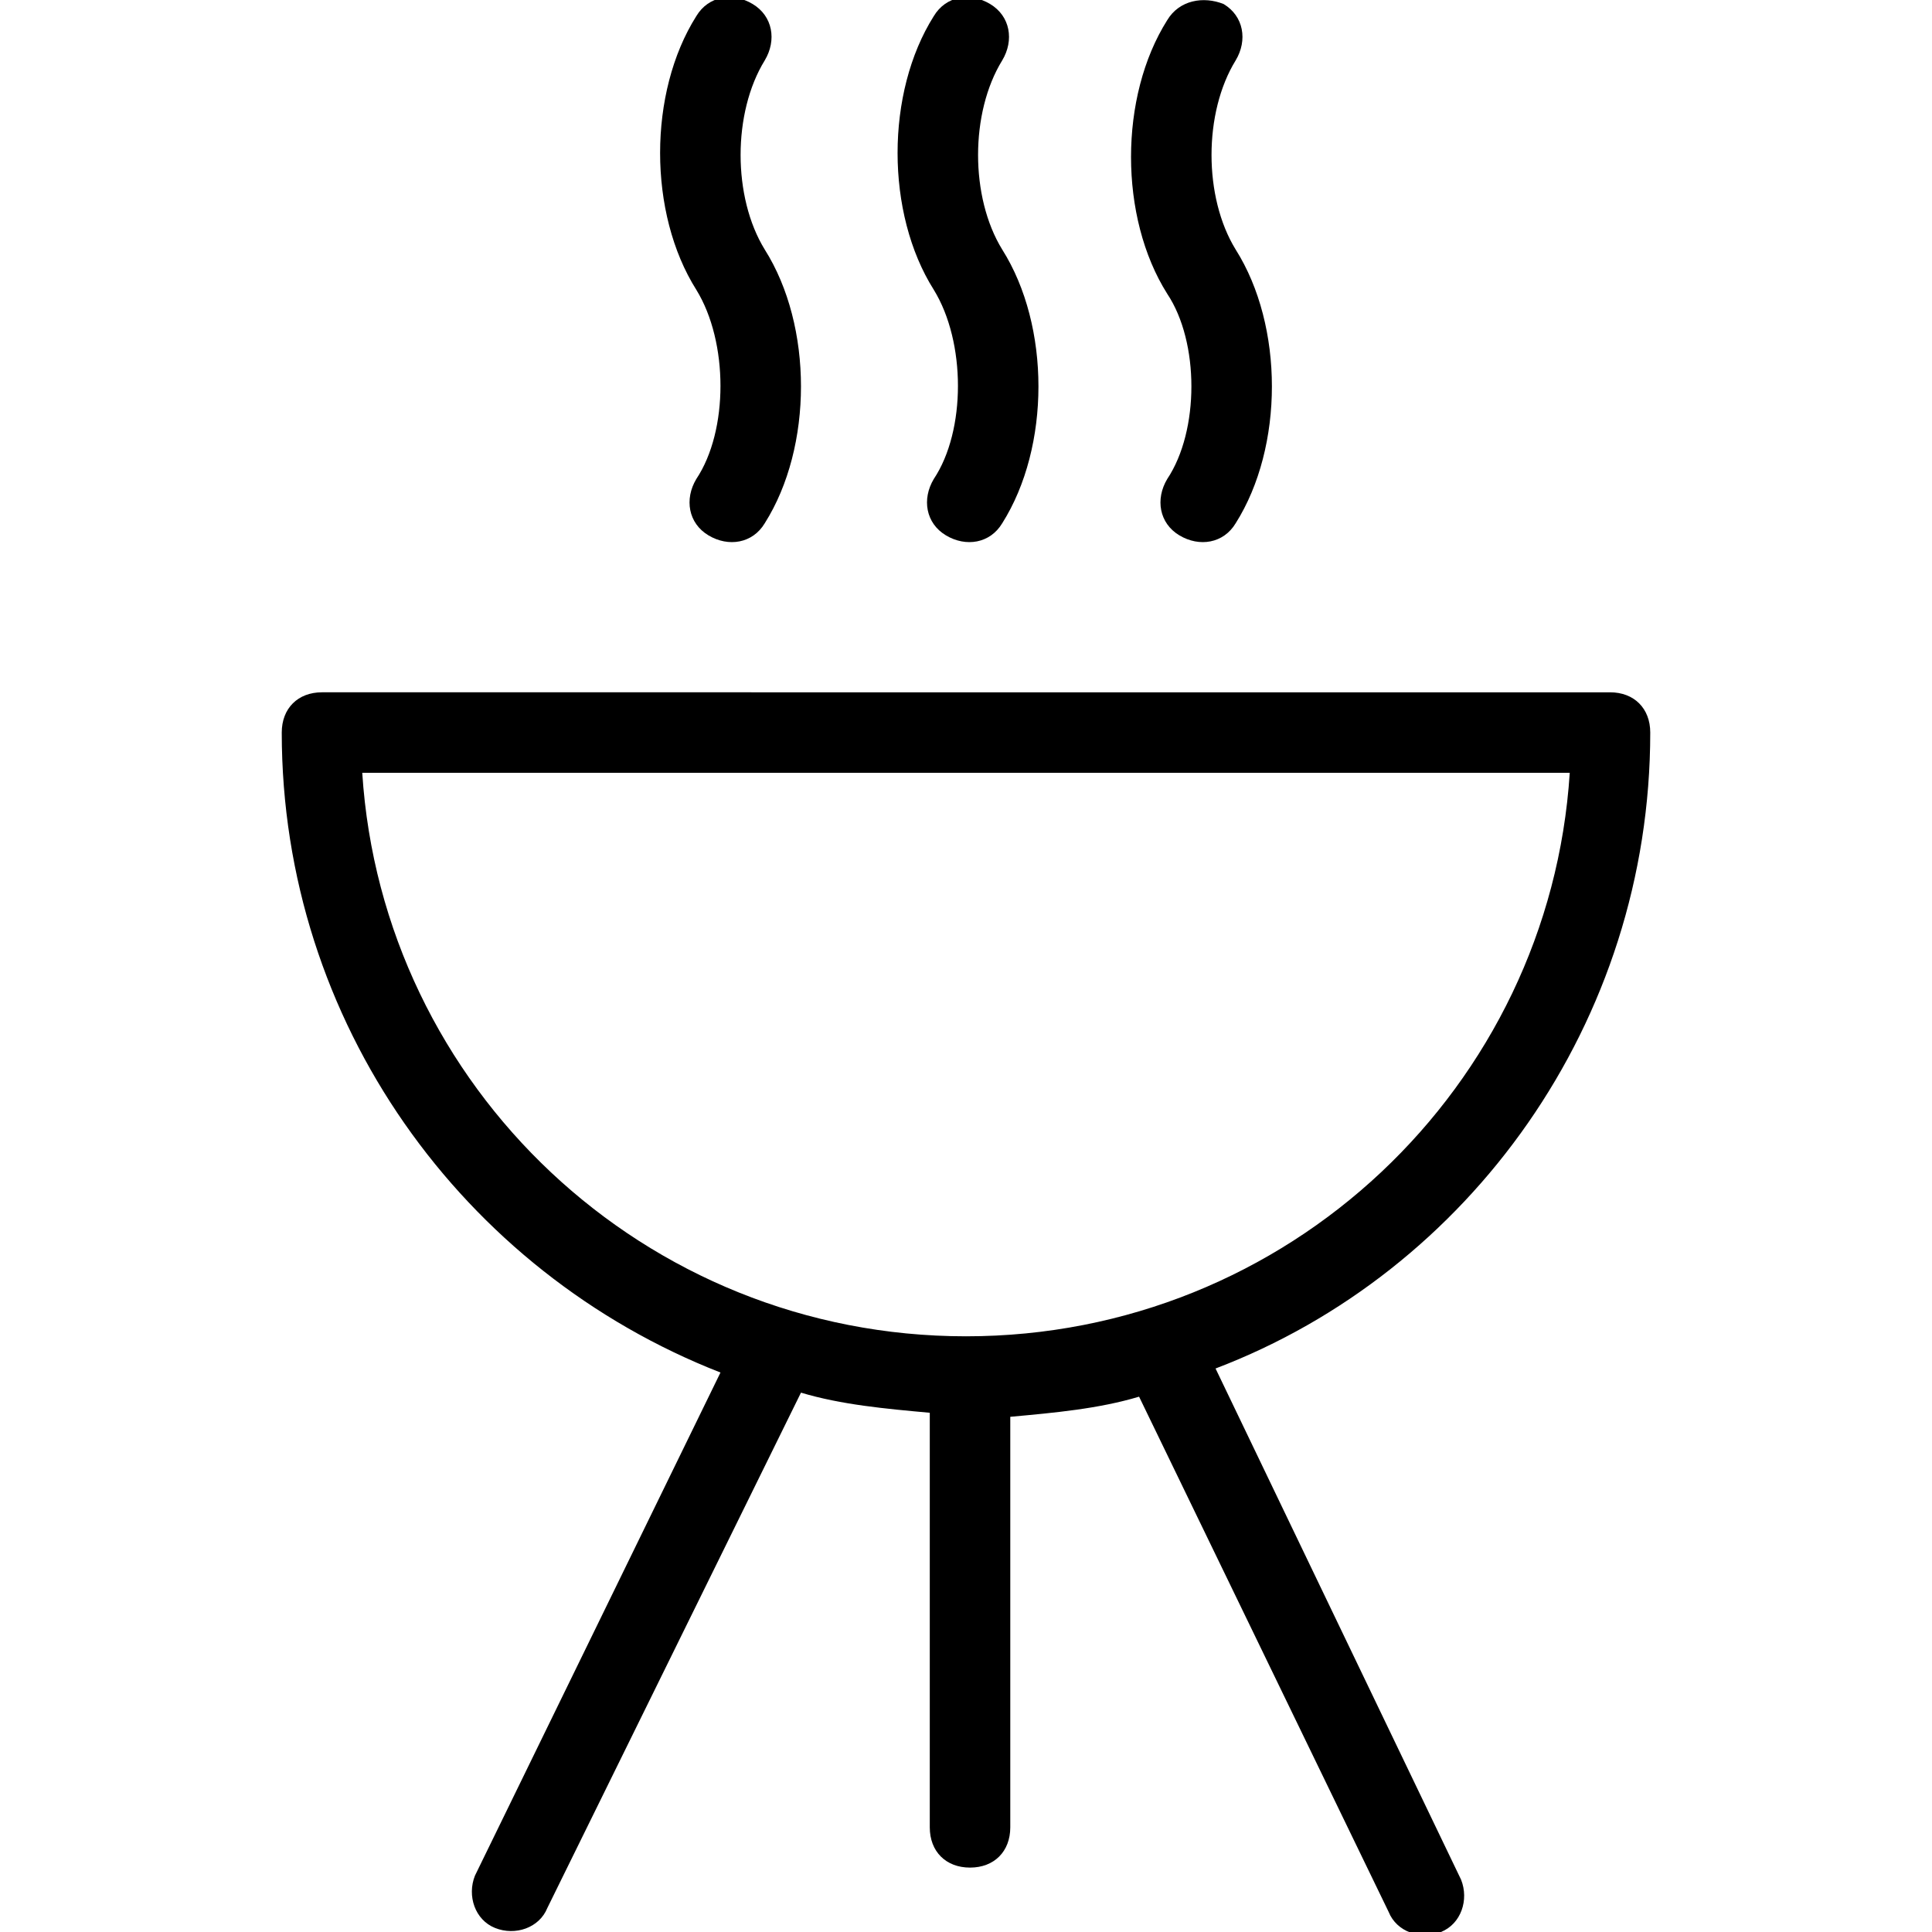
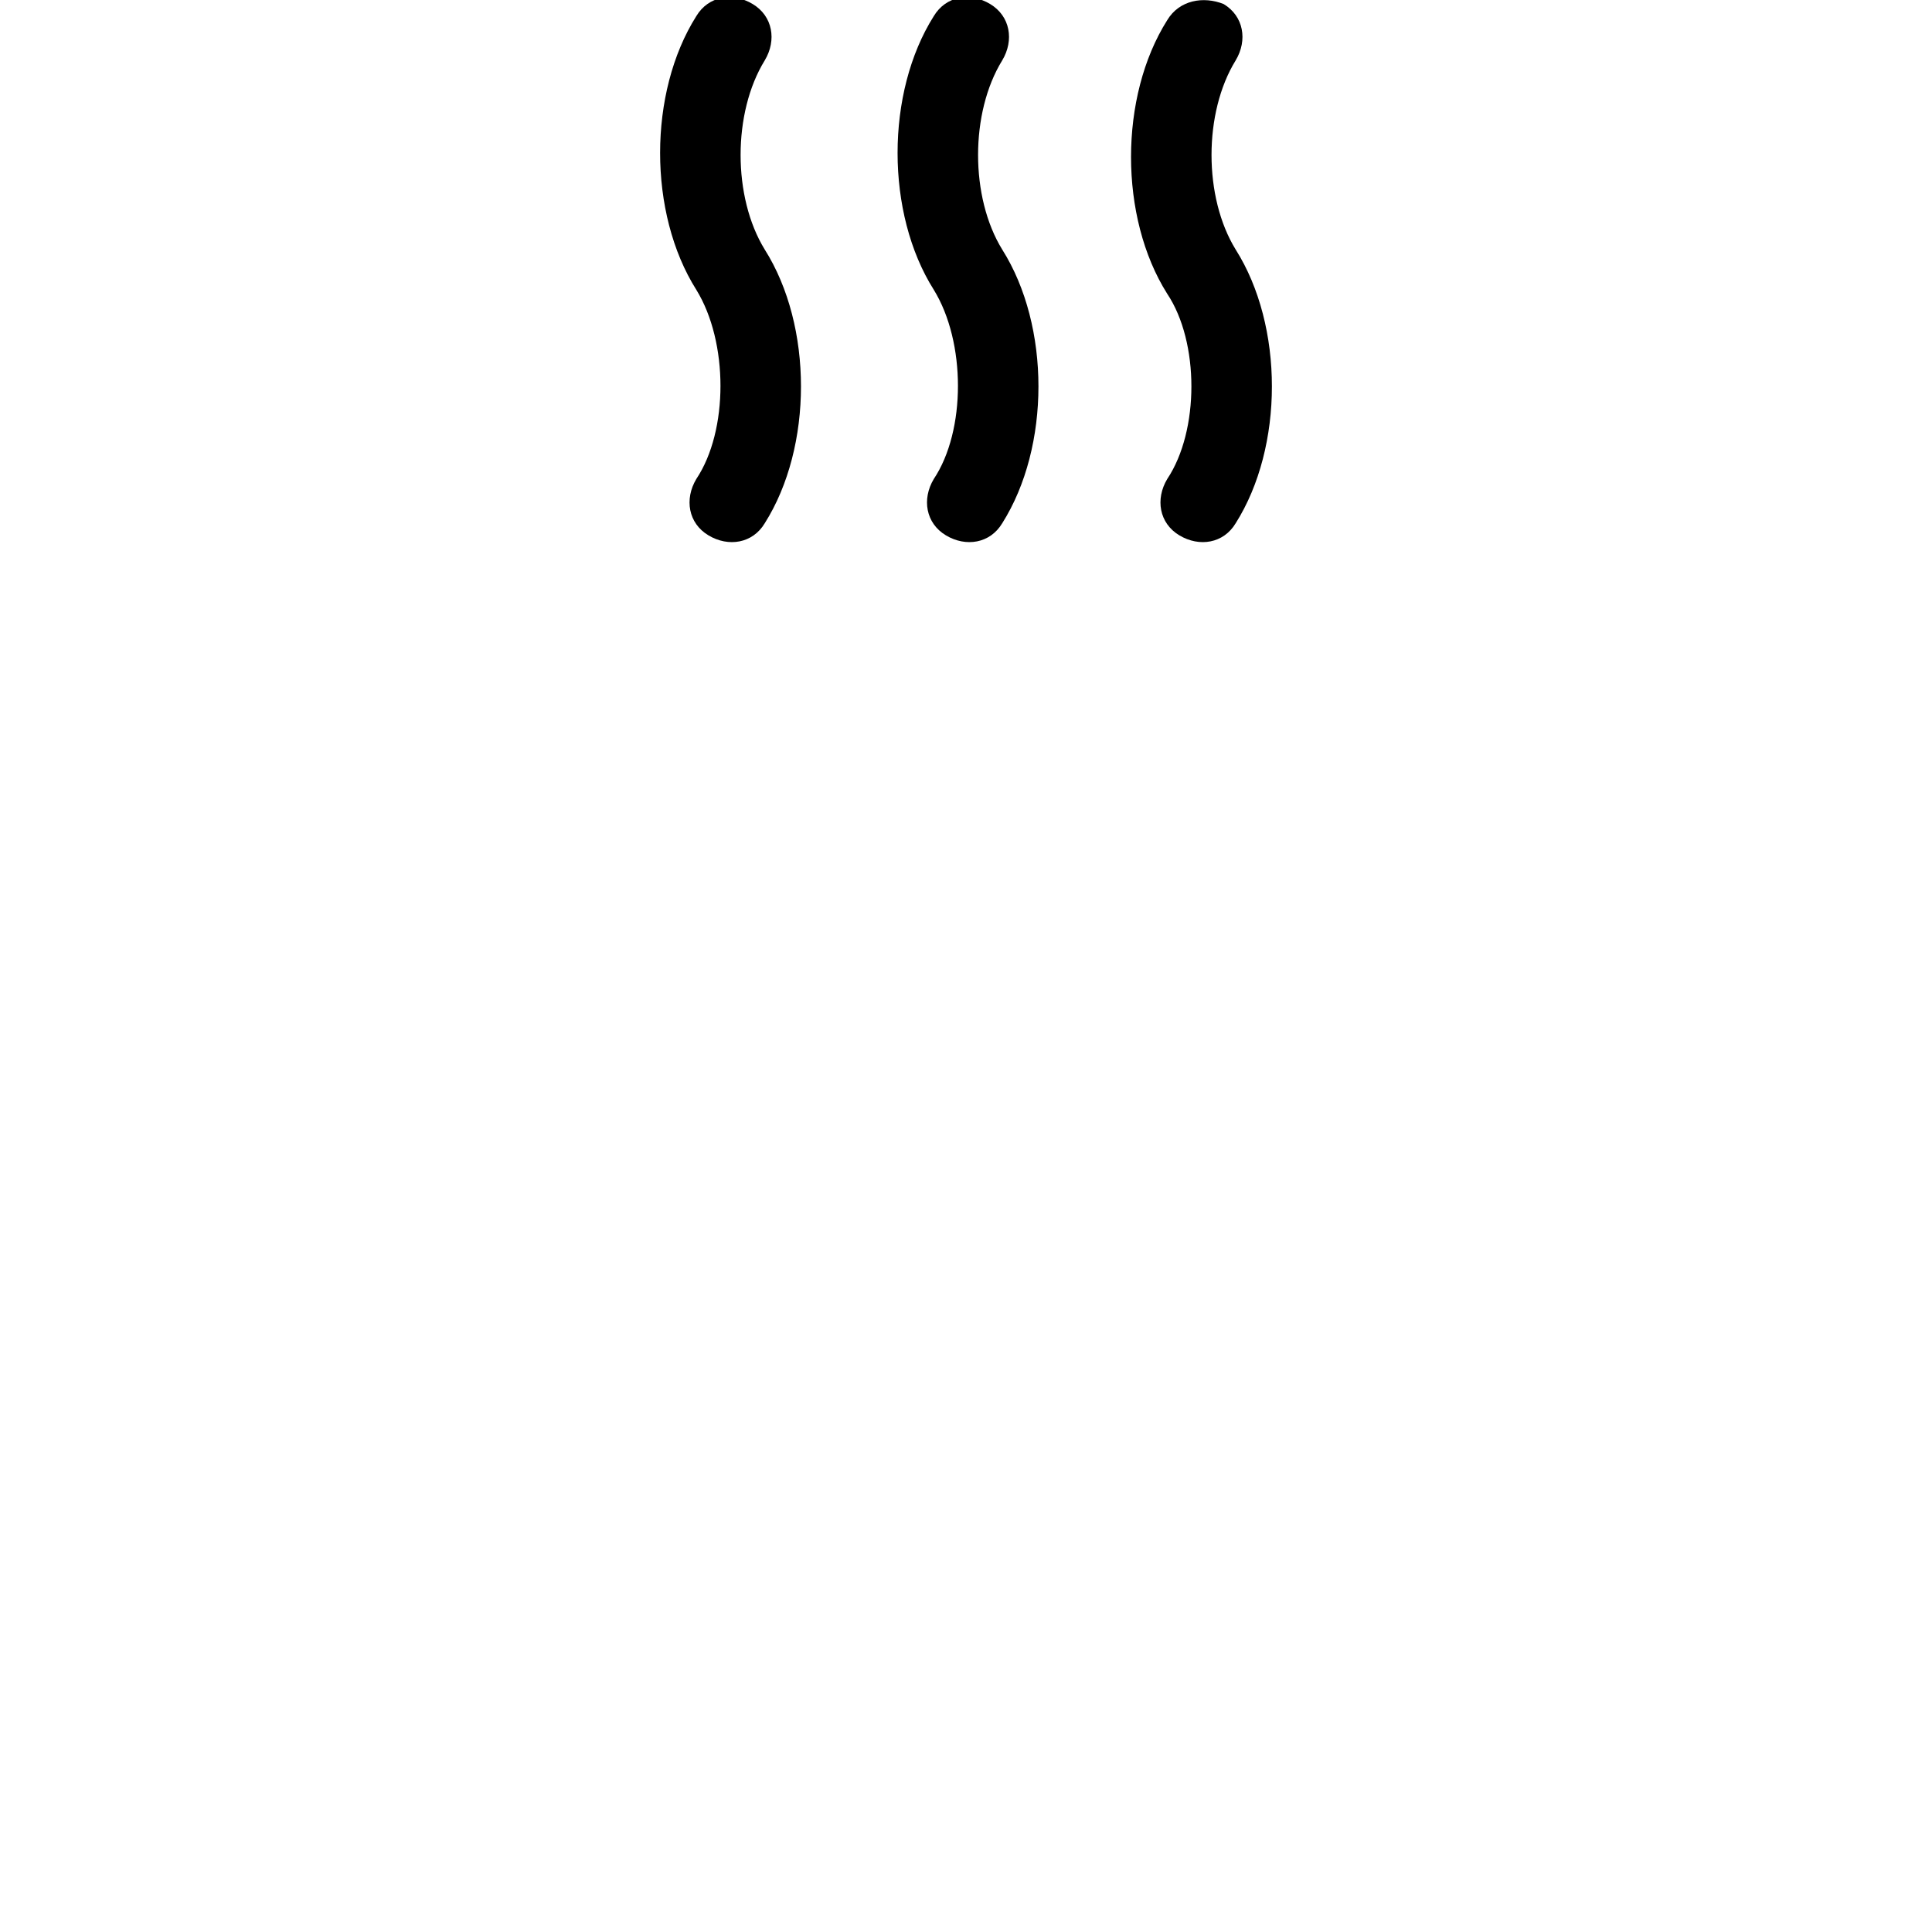
<svg xmlns="http://www.w3.org/2000/svg" version="1.1" id="Layer_1" x="0px" y="0px" viewBox="0 0 48 48" style="enable-background:new 0 0 48 48;" xml:space="preserve">
  <g>
    <path d="M17.3,11.9c-0.3,0.5-0.2,1.1,0.3,1.4c0.5,0.3,1.1,0.2,1.4-0.3c1.2-1.9,1.2-4.9,0-6.8c-0.8-1.3-0.8-3.4,0-4.7   c0.3-0.5,0.2-1.1-0.3-1.4c-0.5-0.3-1.1-0.2-1.4,0.3c-1.2,1.9-1.2,4.9,0,6.8C18.1,8.5,18.1,10.7,17.3,11.9z" />
    <path d="M23.2,11.9c-0.3,0.5-0.2,1.1,0.3,1.4c0.5,0.3,1.1,0.2,1.4-0.3c1.2-1.9,1.2-4.9,0-6.8c-0.8-1.3-0.8-3.4,0-4.7   c0.3-0.5,0.2-1.1-0.3-1.4c-0.5-0.3-1.1-0.2-1.4,0.3c-1.2,1.9-1.2,4.9,0,6.8C24,8.5,24,10.7,23.2,11.9z" />
    <path d="M29,11.9c-0.3,0.5-0.2,1.1,0.3,1.4c0.5,0.3,1.1,0.2,1.4-0.3c1.2-1.9,1.2-4.9,0-6.8c-0.8-1.3-0.8-3.4,0-4.7   c0.3-0.5,0.2-1.1-0.3-1.4C29.9-0.1,29.3,0,29,0.5c-1.2,1.9-1.2,4.9,0,6.8C29.8,8.5,29.8,10.7,29,11.9z" />
-     <path d="M30.2,34C36.5,31.6,41,25.4,41,18.2c0-0.6-0.4-1-1-1H8c-0.6,0-1,0.4-1,1c0,7.2,4.5,13.4,10.9,15.9l-6.1,12.5   c-0.2,0.5,0,1.1,0.5,1.3c0.5,0.2,1.1,0,1.3-0.5l6.3-12.8c1,0.3,2.1,0.4,3.2,0.5v10.3c0,0.6,0.4,1,1,1s1-0.4,1-1V35.2   c1.1-0.1,2.2-0.2,3.2-0.5l6.2,12.8c0.2,0.5,0.8,0.7,1.3,0.5c0.5-0.2,0.7-0.8,0.5-1.3L30.2,34z M9,19.2h30c-0.5,7.8-7,14-15,14   S9.5,27,9,19.2z" />
  </g>
</svg>